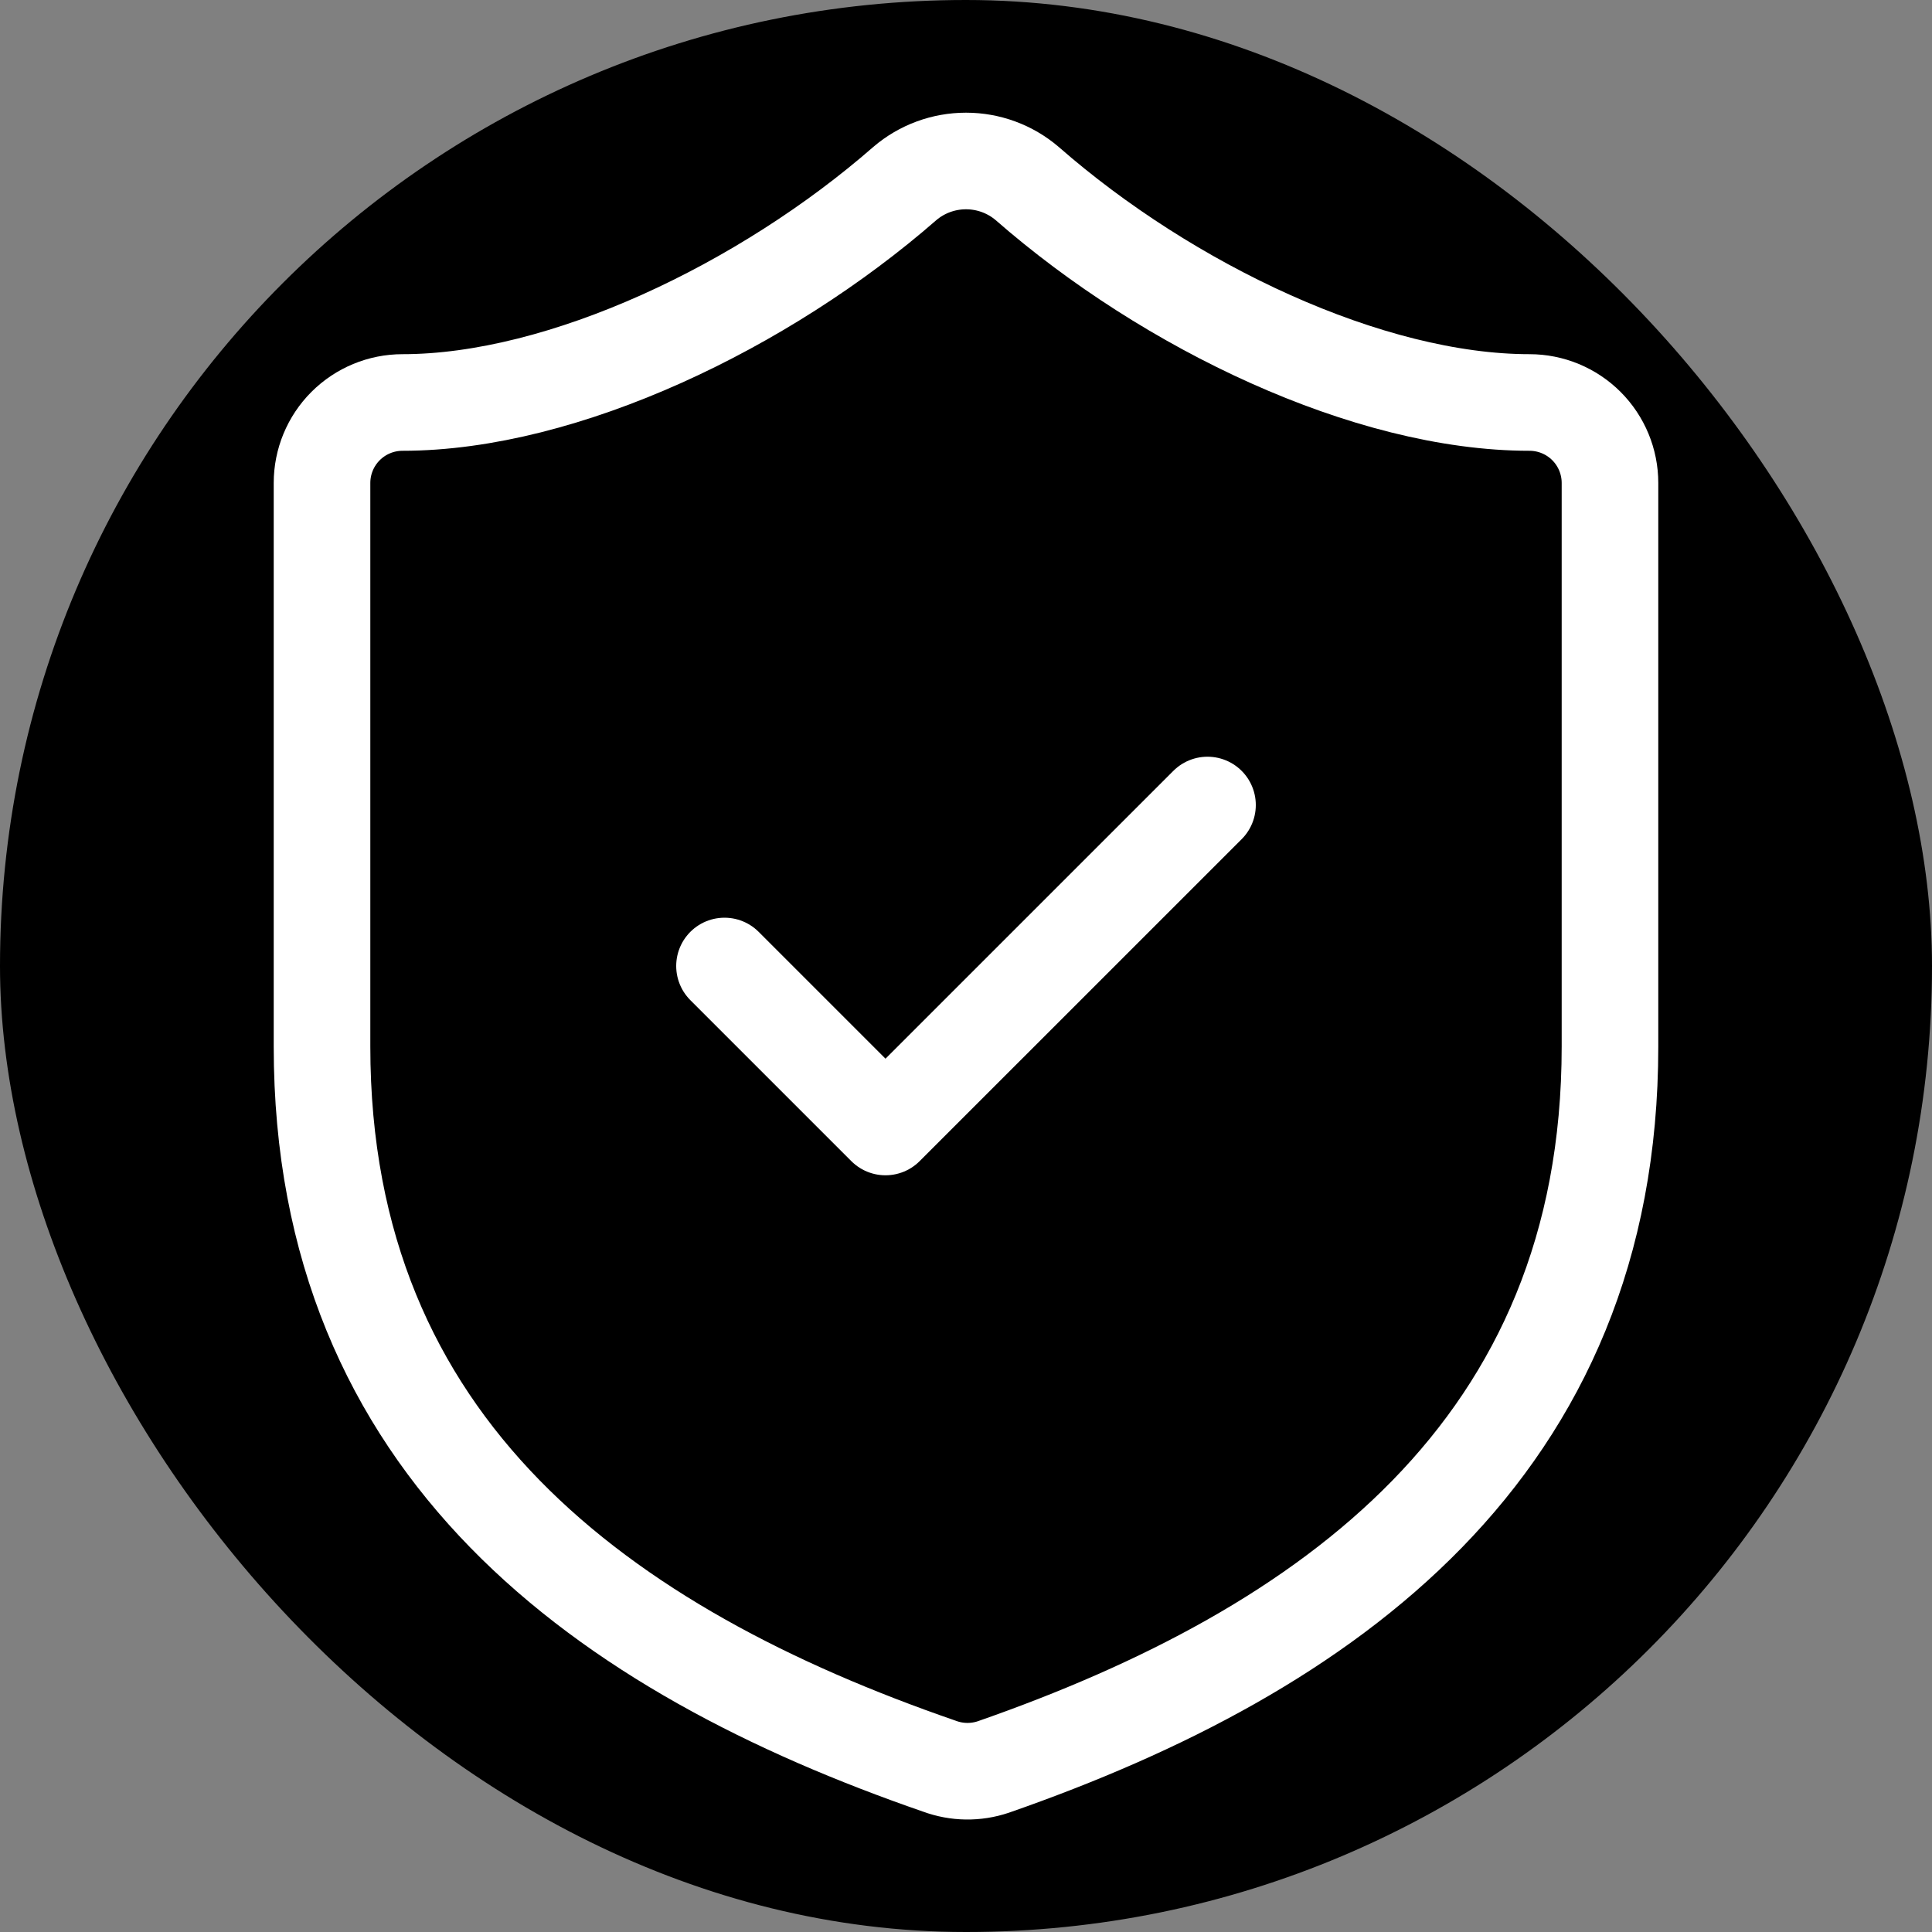
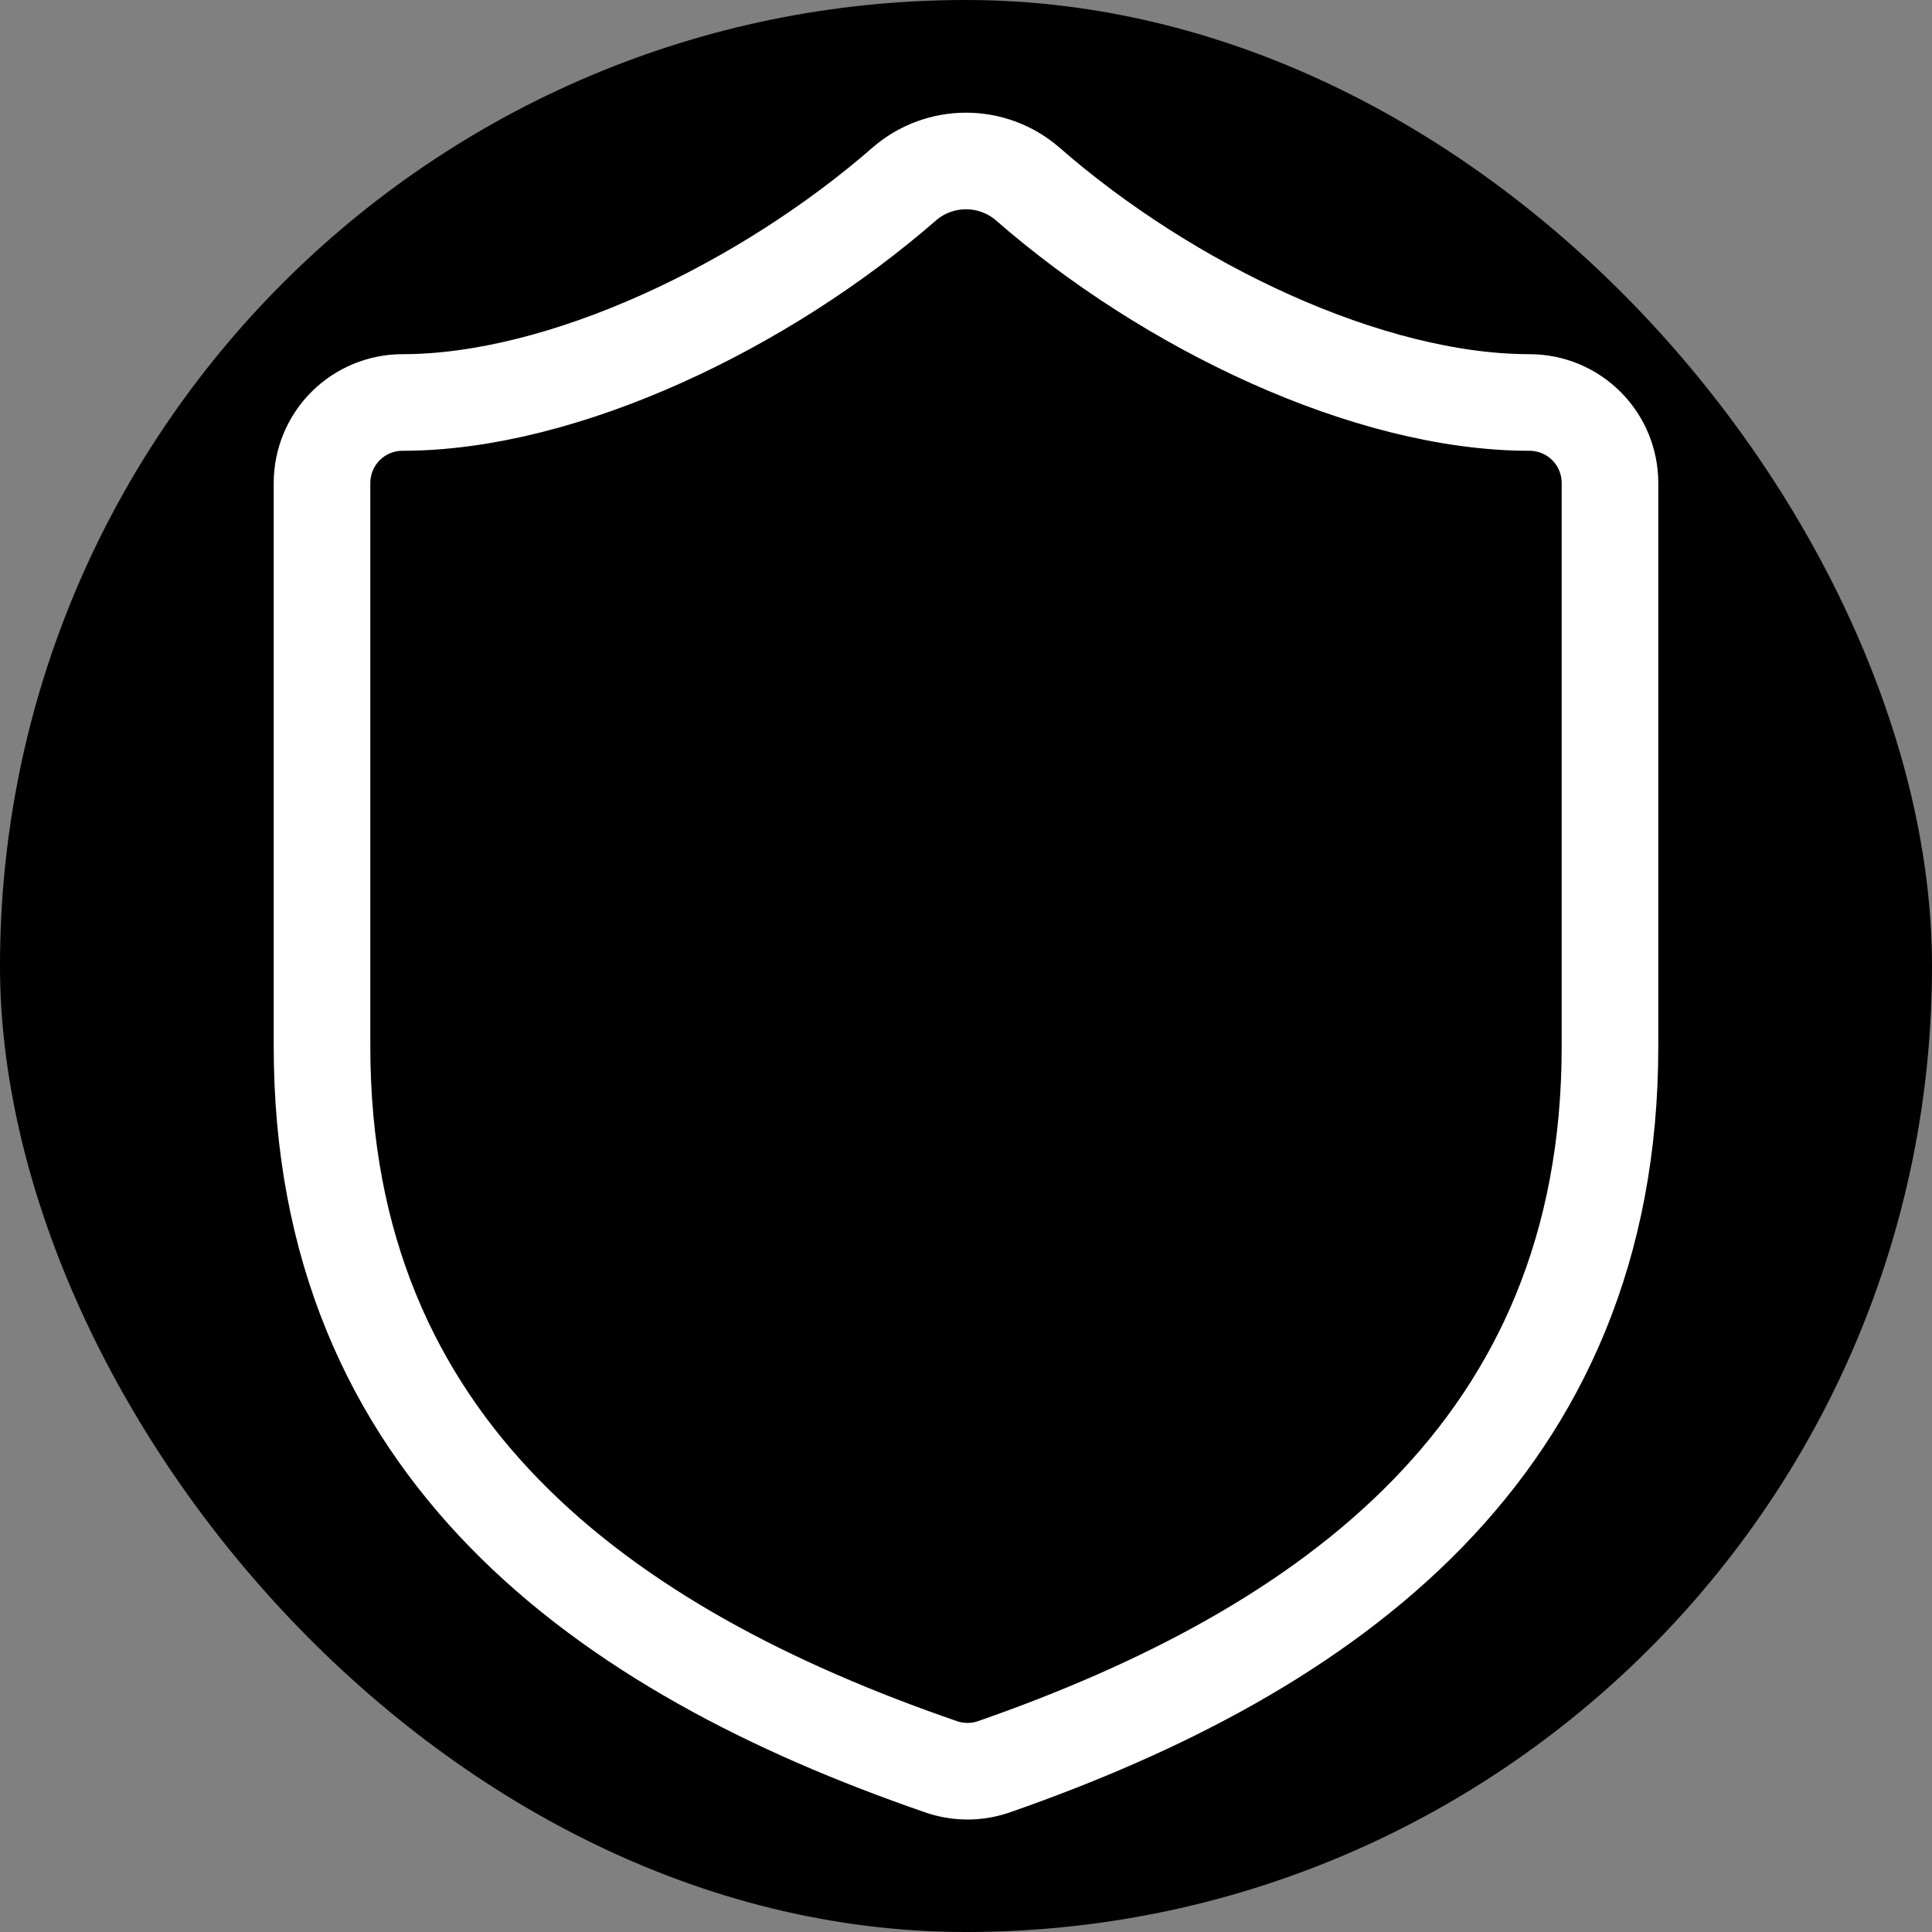
<svg xmlns="http://www.w3.org/2000/svg" width="40" height="40" viewBox="0 0 40 40" fill="none">
  <rect x="0" y="0" width="40" height="40" fill="#808080" stroke="none" />
  <rect width="40" height="40" rx="20" fill="black" />
  <path d="M33.333 21.667C33.333 30 27.5 34.167 20.567 36.583C20.204 36.706 19.809 36.7 19.45 36.567C12.5 34.167 6.667 30 6.667 21.667V10C6.667 9.558 6.842 9.134 7.155 8.821C7.467 8.509 7.891 8.333 8.333 8.333C11.667 8.333 15.833 6.333 18.733 3.8C19.086 3.498 19.536 3.333 20 3.333C20.464 3.333 20.914 3.498 21.267 3.8C24.183 6.35 28.333 8.333 31.667 8.333C32.109 8.333 32.533 8.509 32.845 8.821C33.158 9.134 33.333 9.558 33.333 10V21.667Z" stroke="white" stroke-width="2" stroke-linecap="round" stroke-linejoin="round" />
-   <path d="M15 20L18.333 23.333L25 16.667" stroke="white" stroke-width="2" stroke-linecap="round" stroke-linejoin="round" />
</svg>